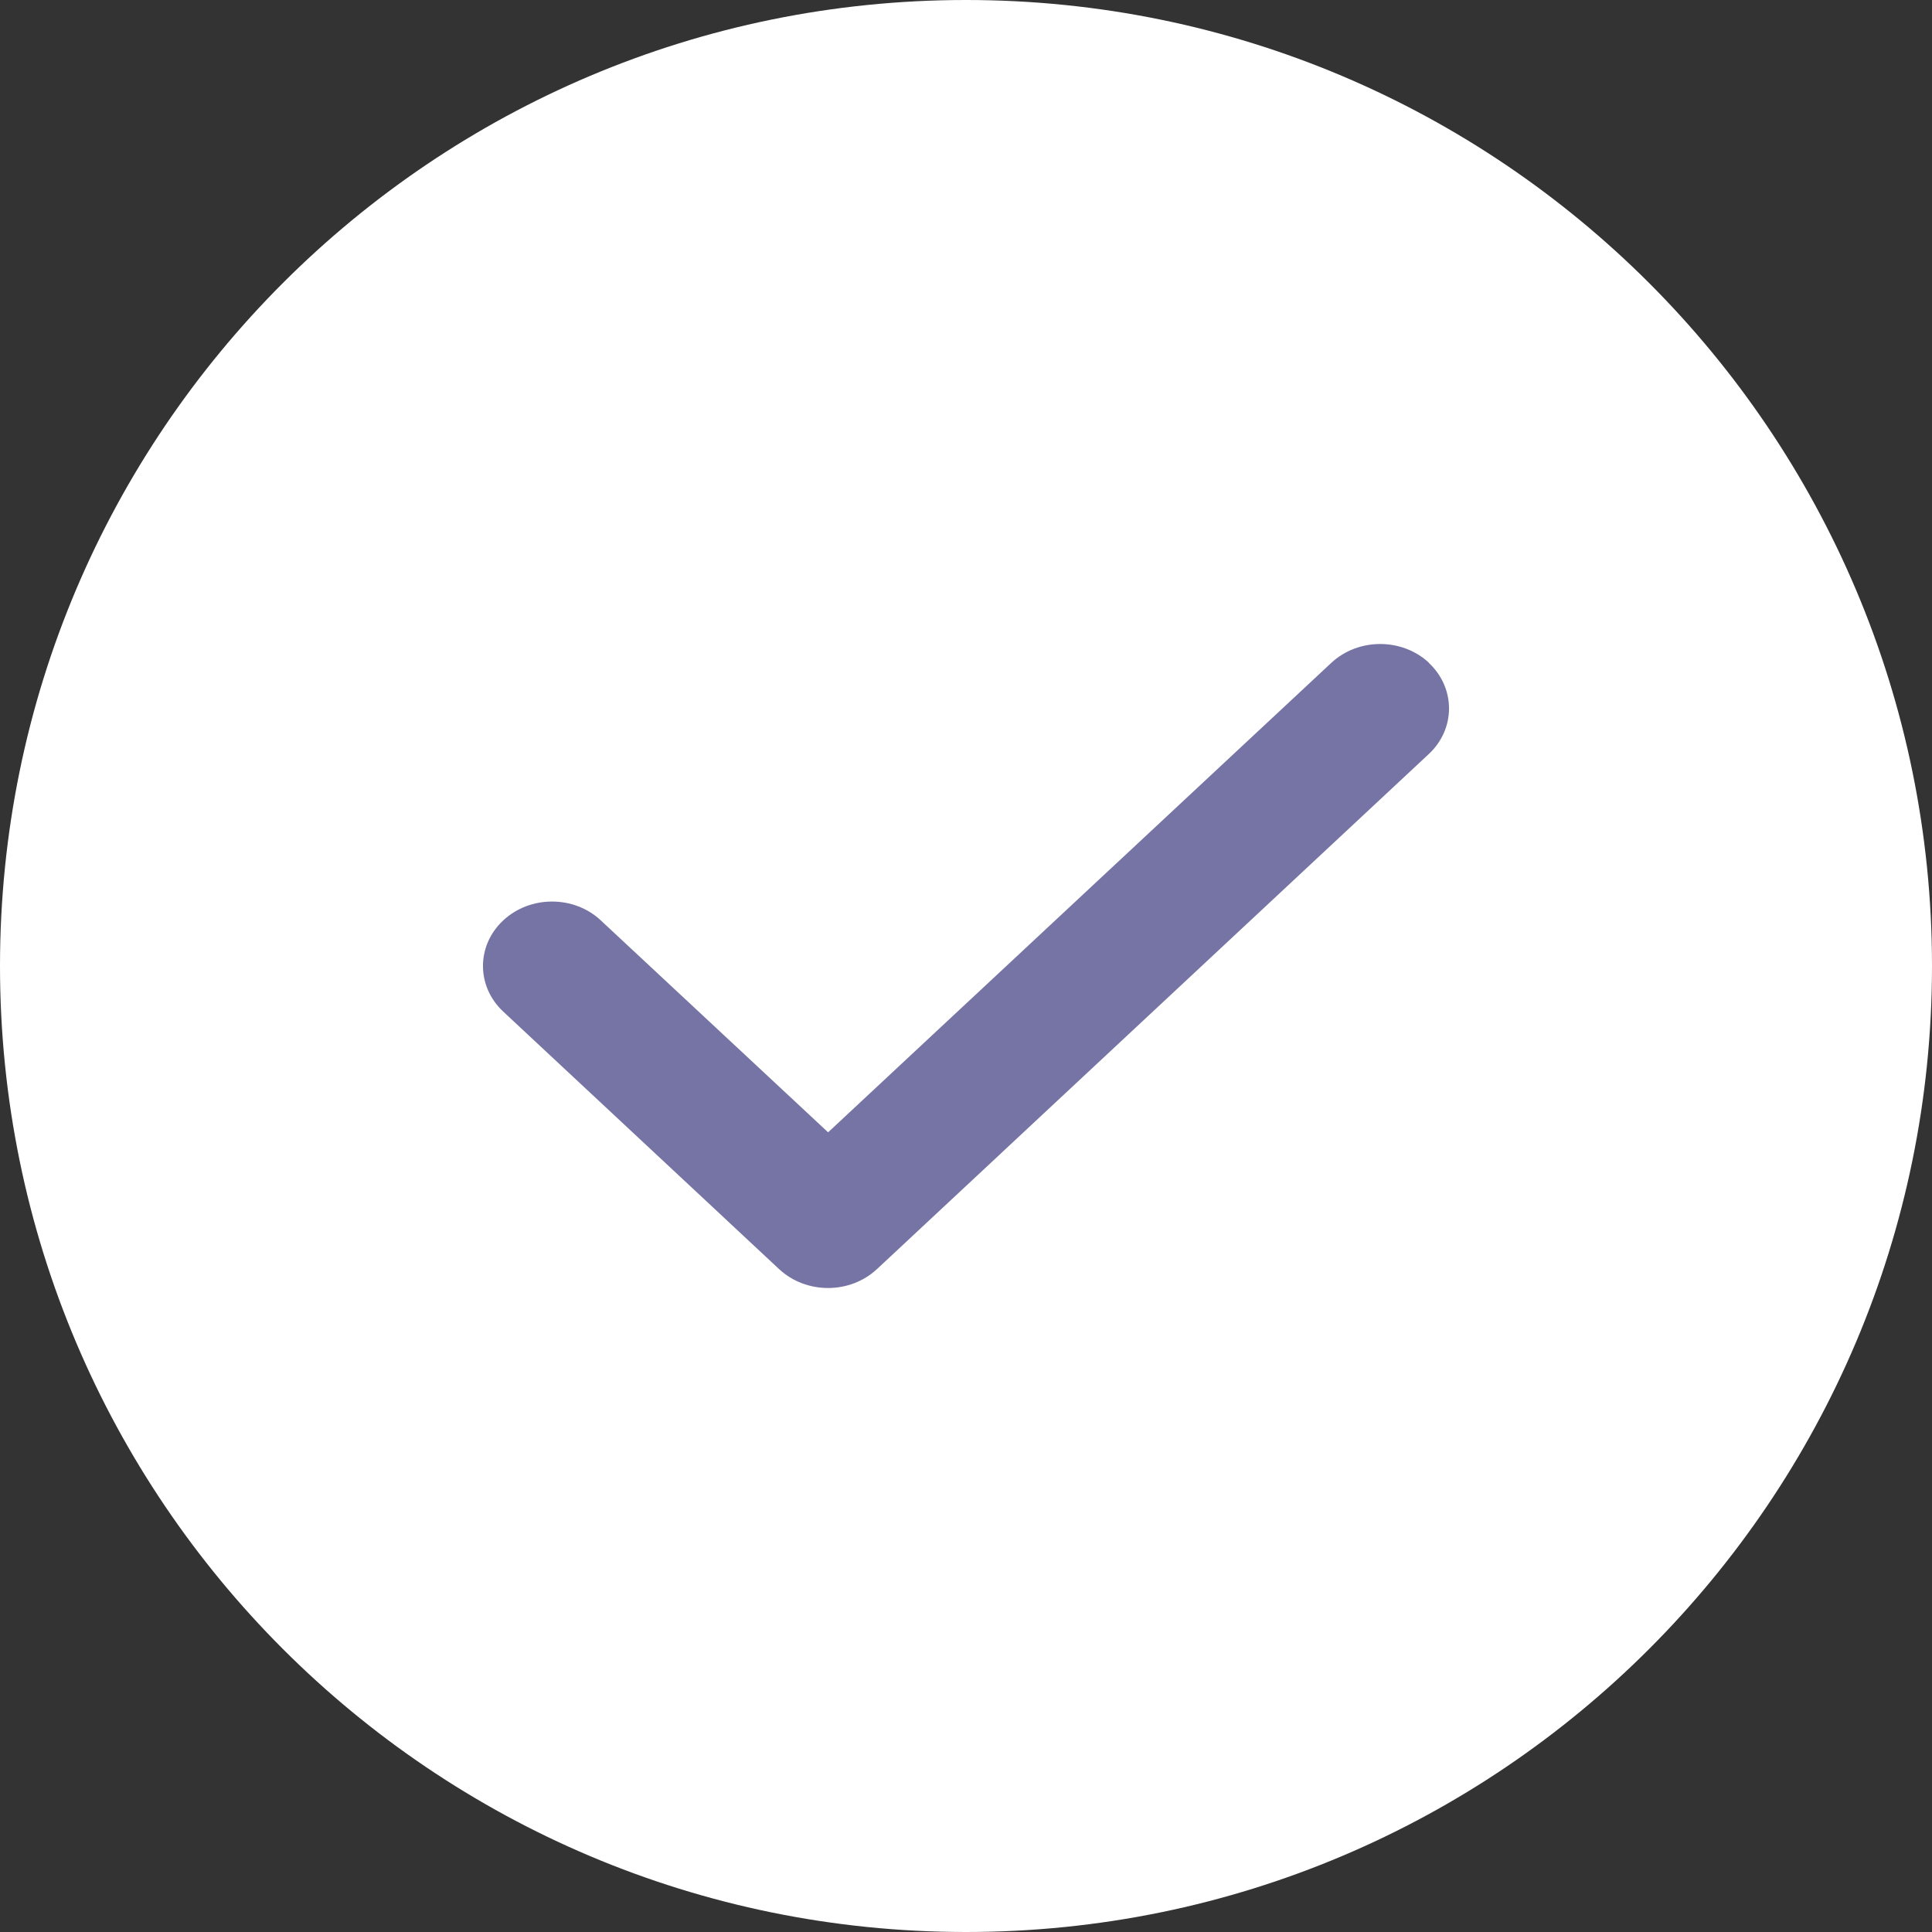
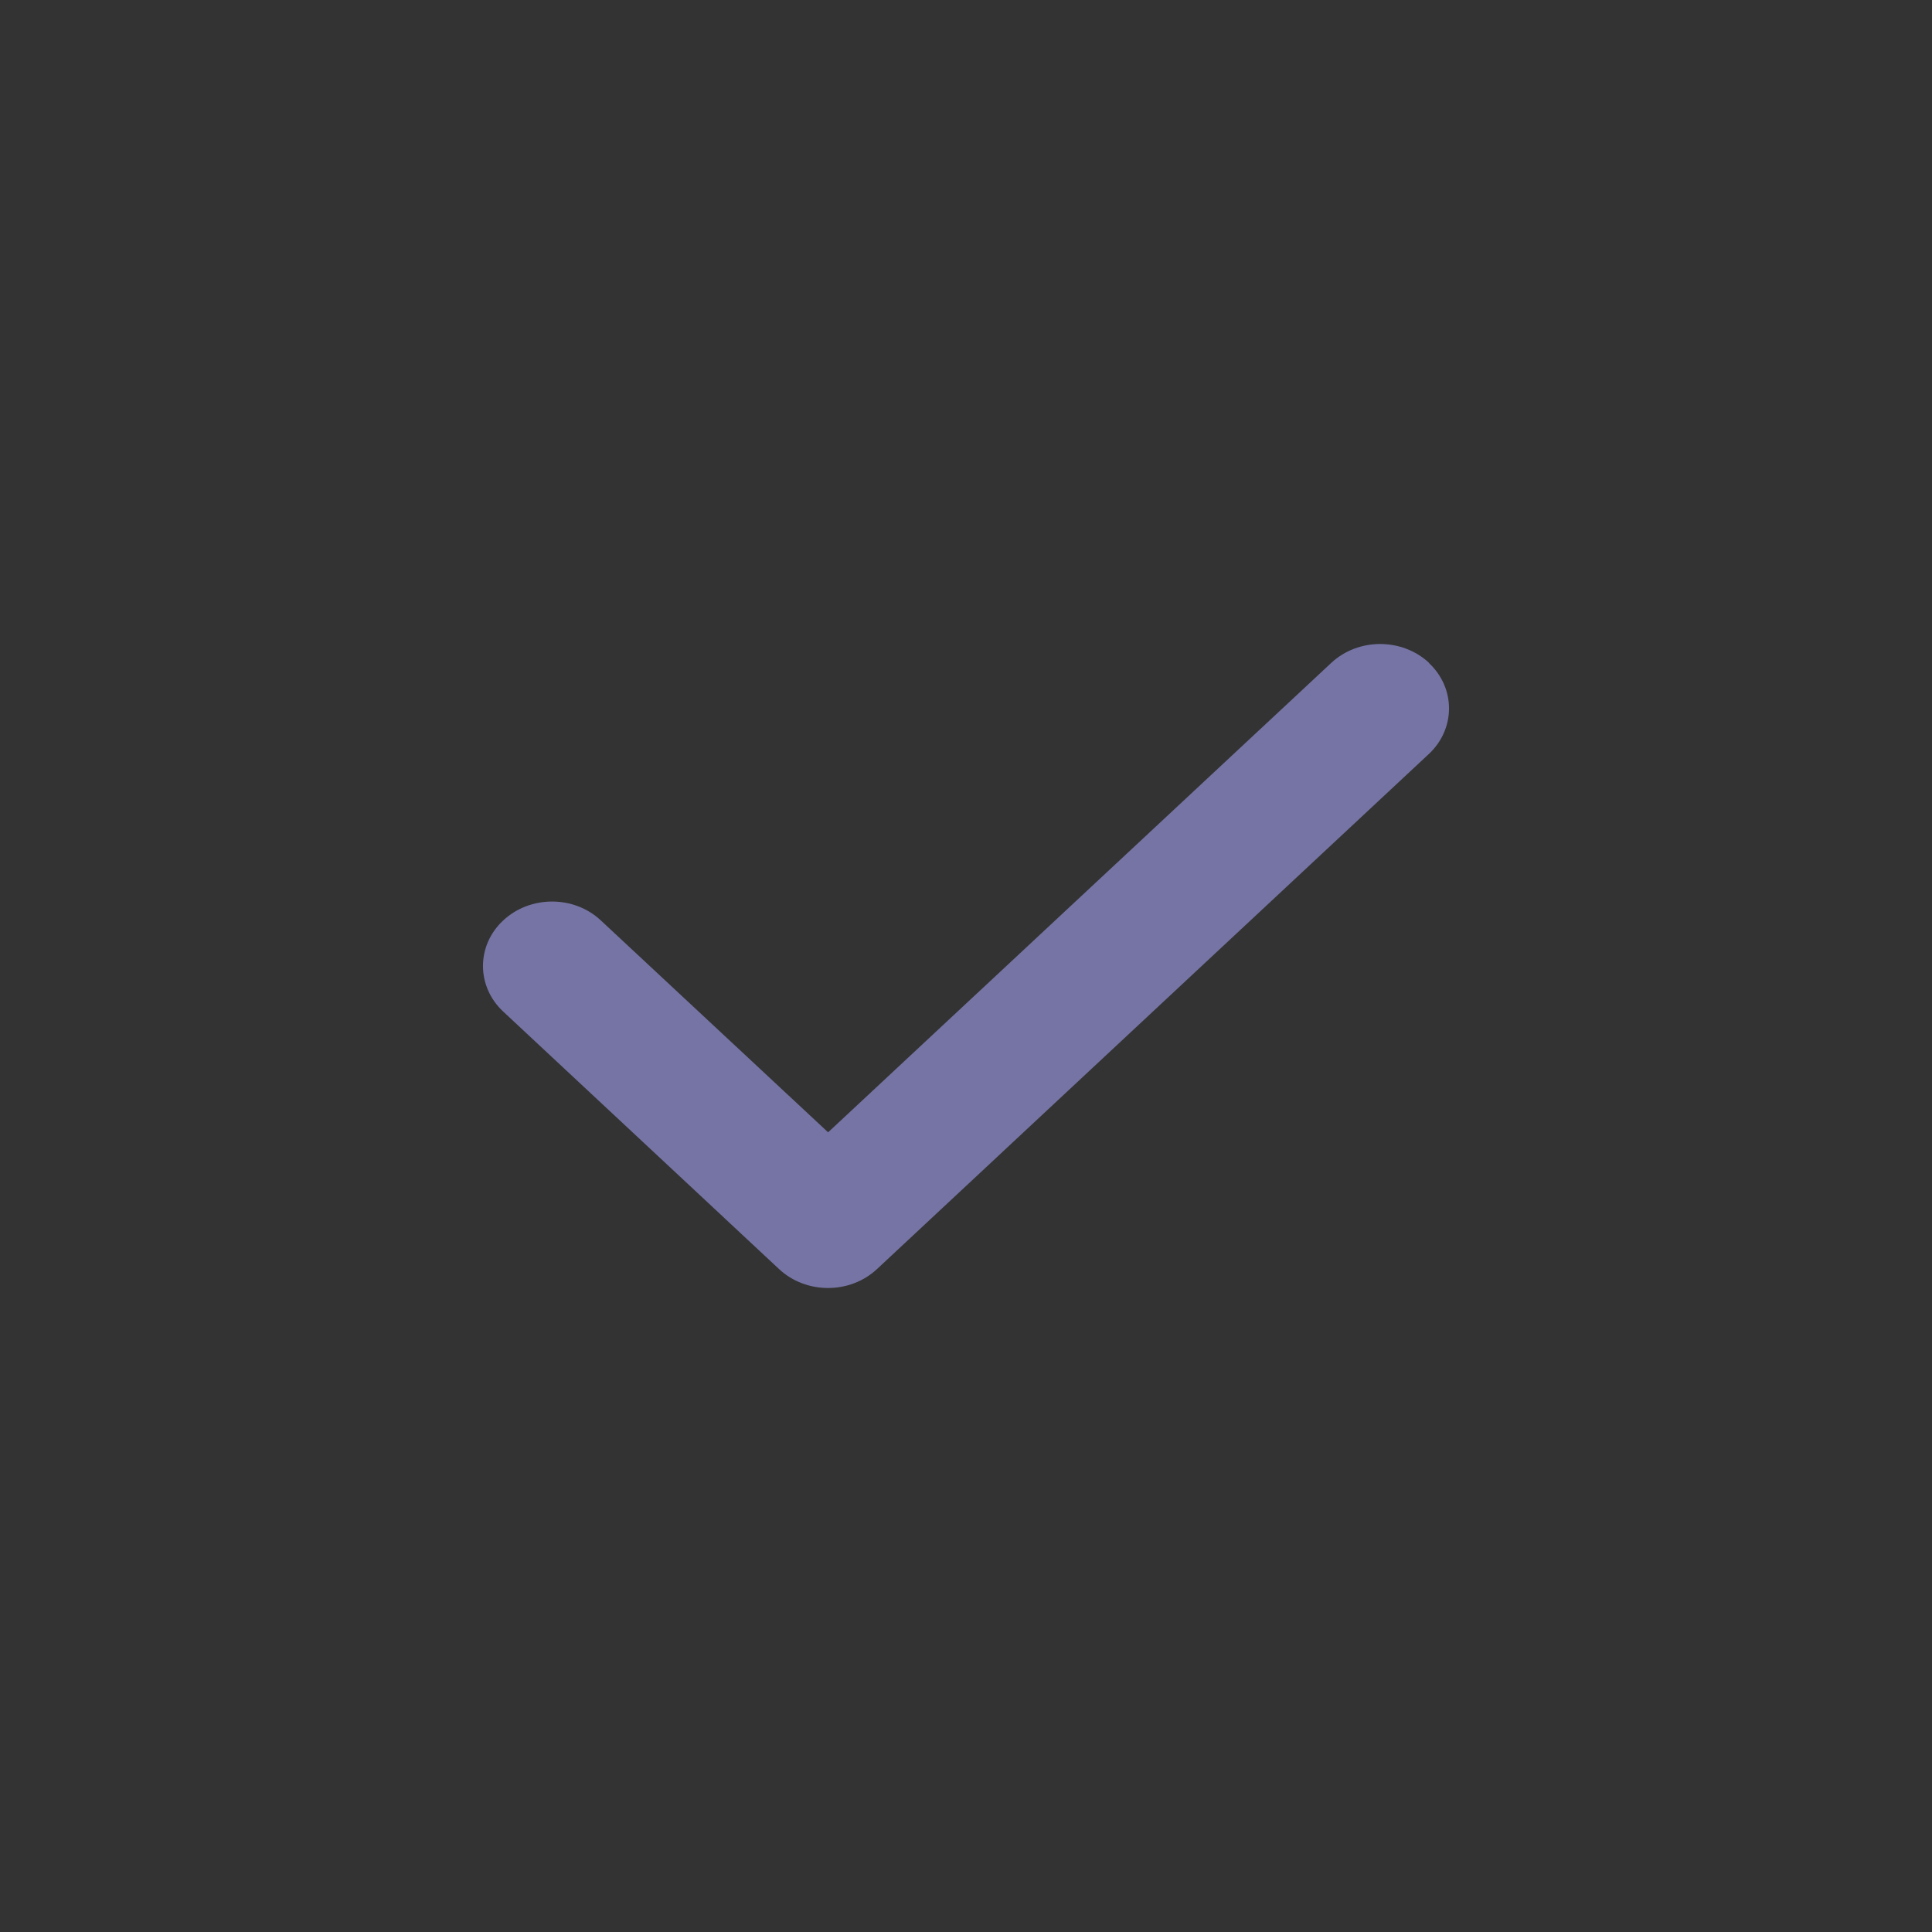
<svg xmlns="http://www.w3.org/2000/svg" width="24" height="24" viewBox="0 0 24 24" fill="none">
  <rect x="0" y="0" width="24" height="24" fill="#333333" stroke="none" />
  <g id="Green">
-     <path d="M0 12C0 5.373 5.373 0 12 0C18.627 0 24 5.373 24 12C24 18.627 18.627 24 12 24C5.373 24 0 18.627 0 12Z" fill="white" />
    <path id="Primary" d="M17.749 8.234C18.084 8.547 18.084 9.054 17.749 9.367L10.893 15.766C10.558 16.078 10.014 16.078 9.679 15.766L6.251 12.566C5.916 12.254 5.916 11.746 6.251 11.434C6.586 11.121 7.13 11.121 7.464 11.434L10.287 14.066L16.538 8.234C16.873 7.922 17.417 7.922 17.752 8.234H17.749Z" fill="#7574A5" />
  </g>
</svg>